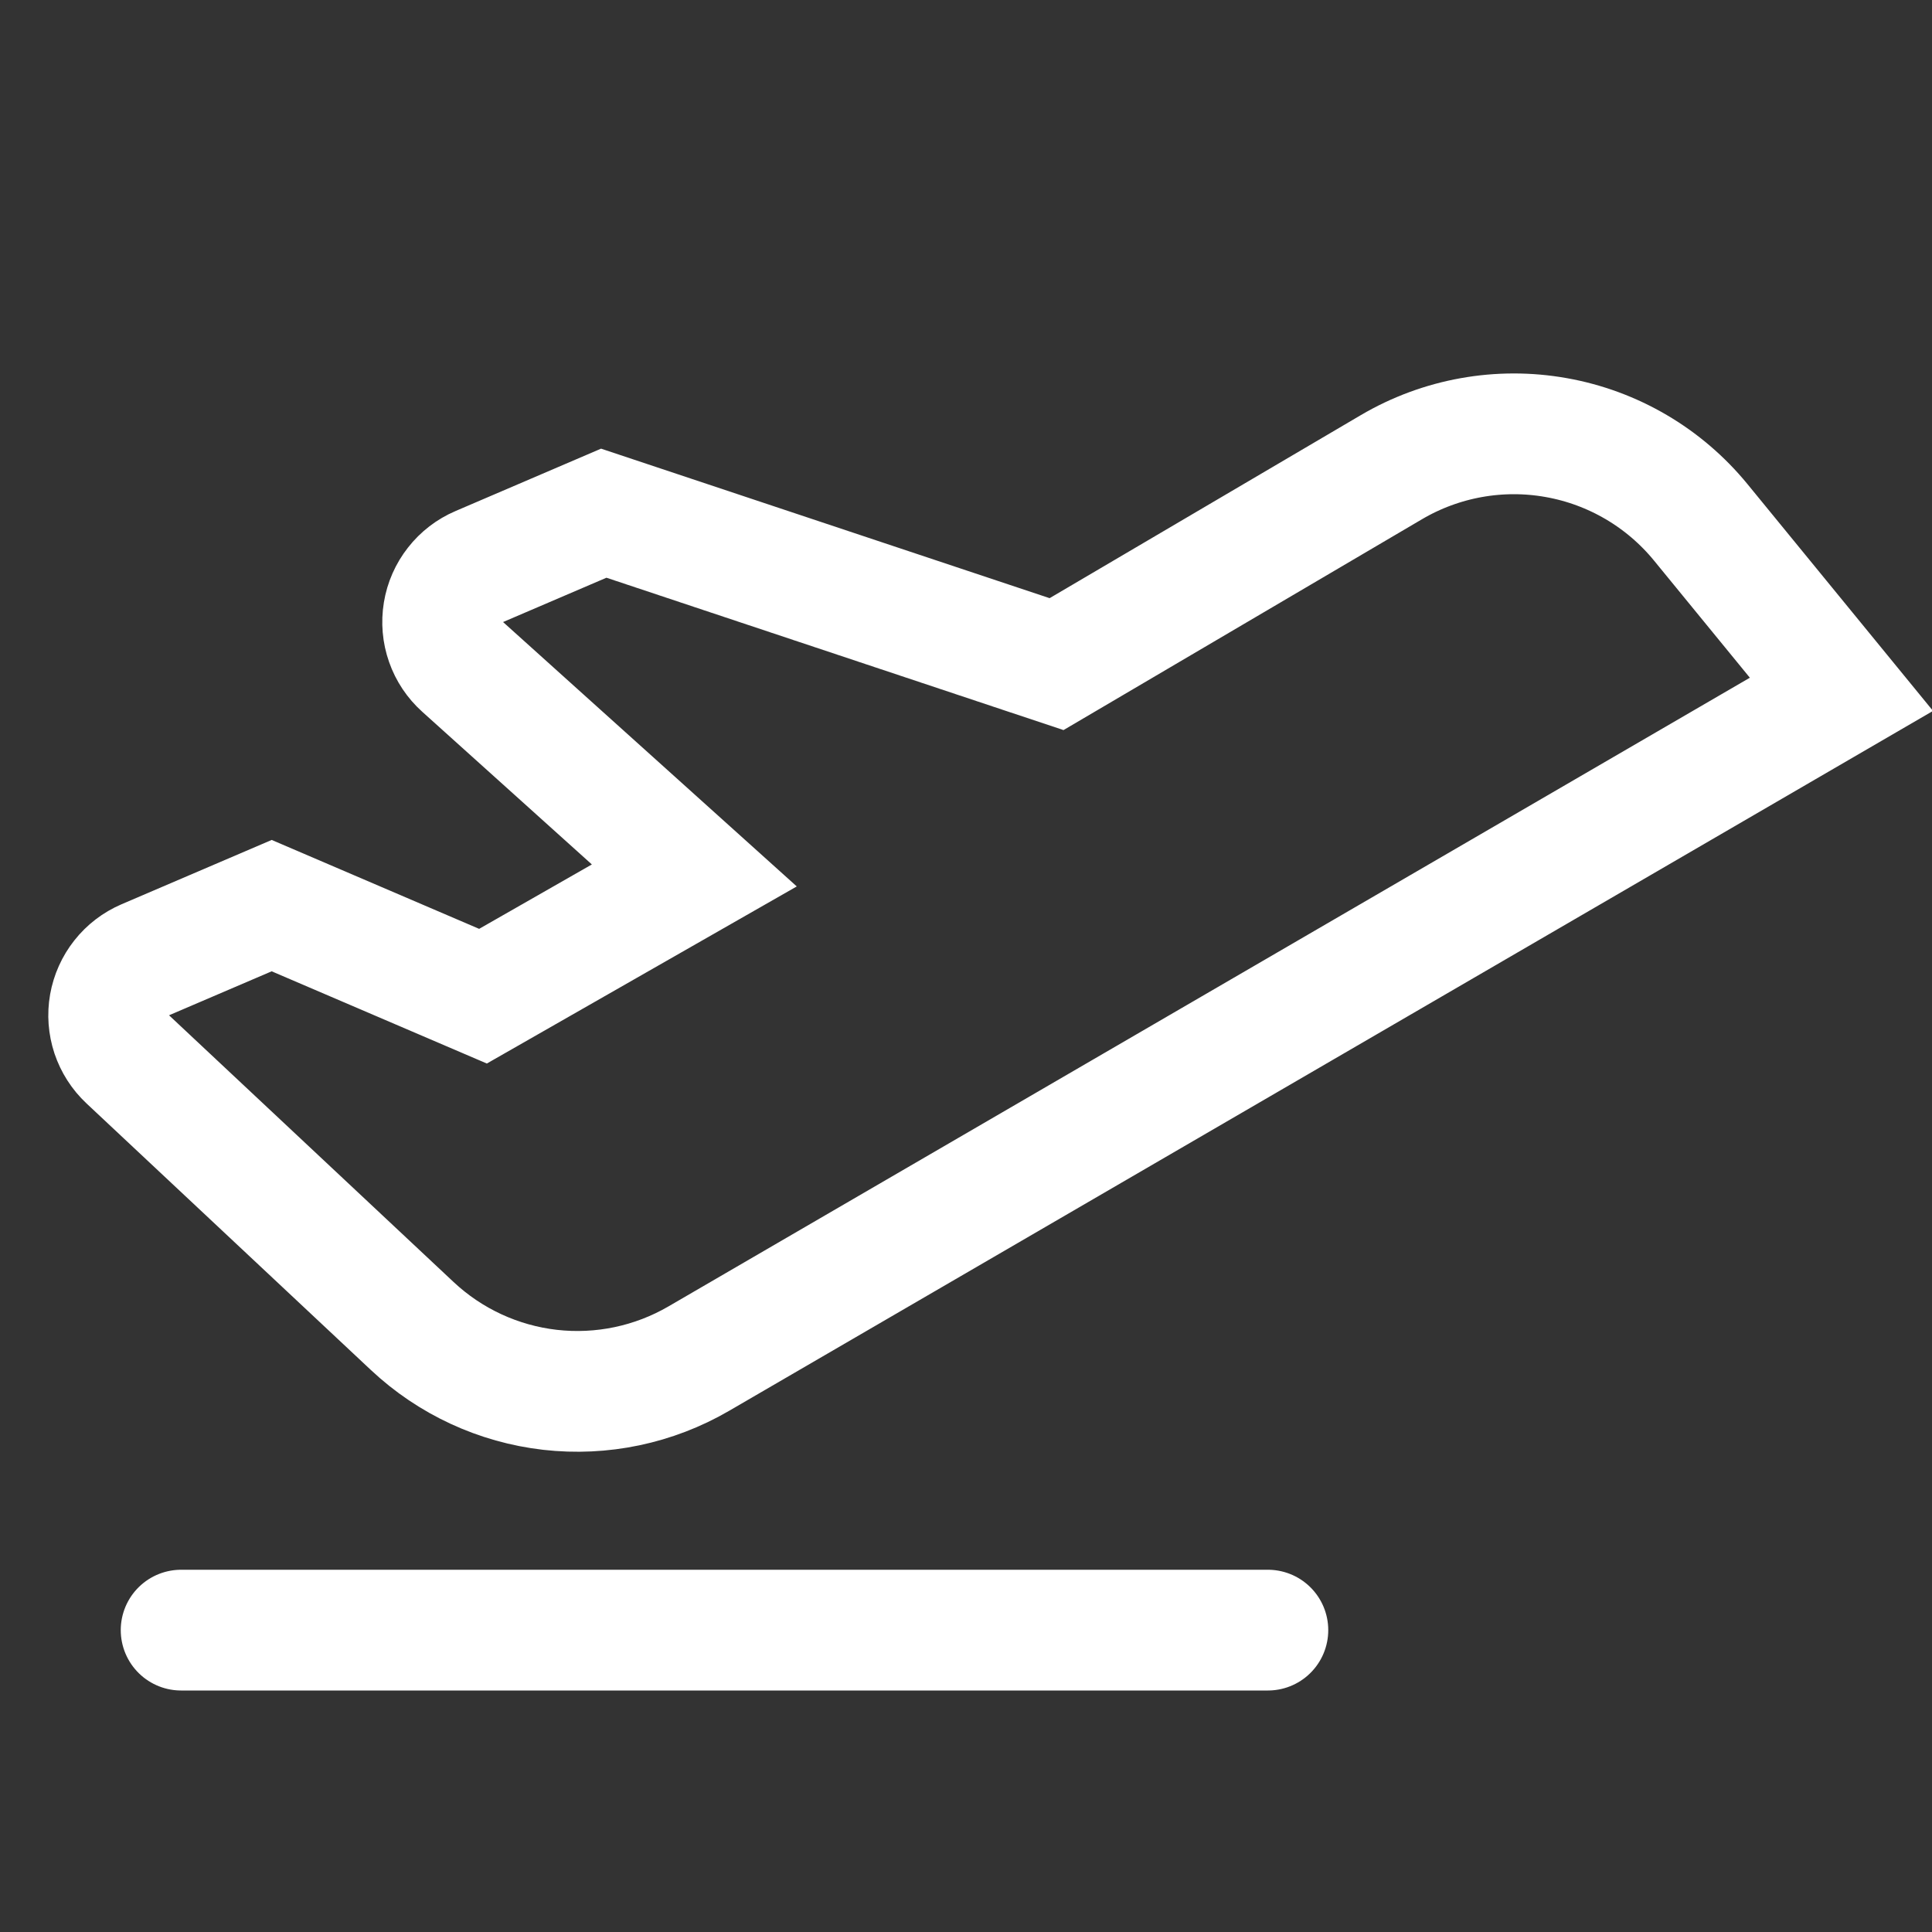
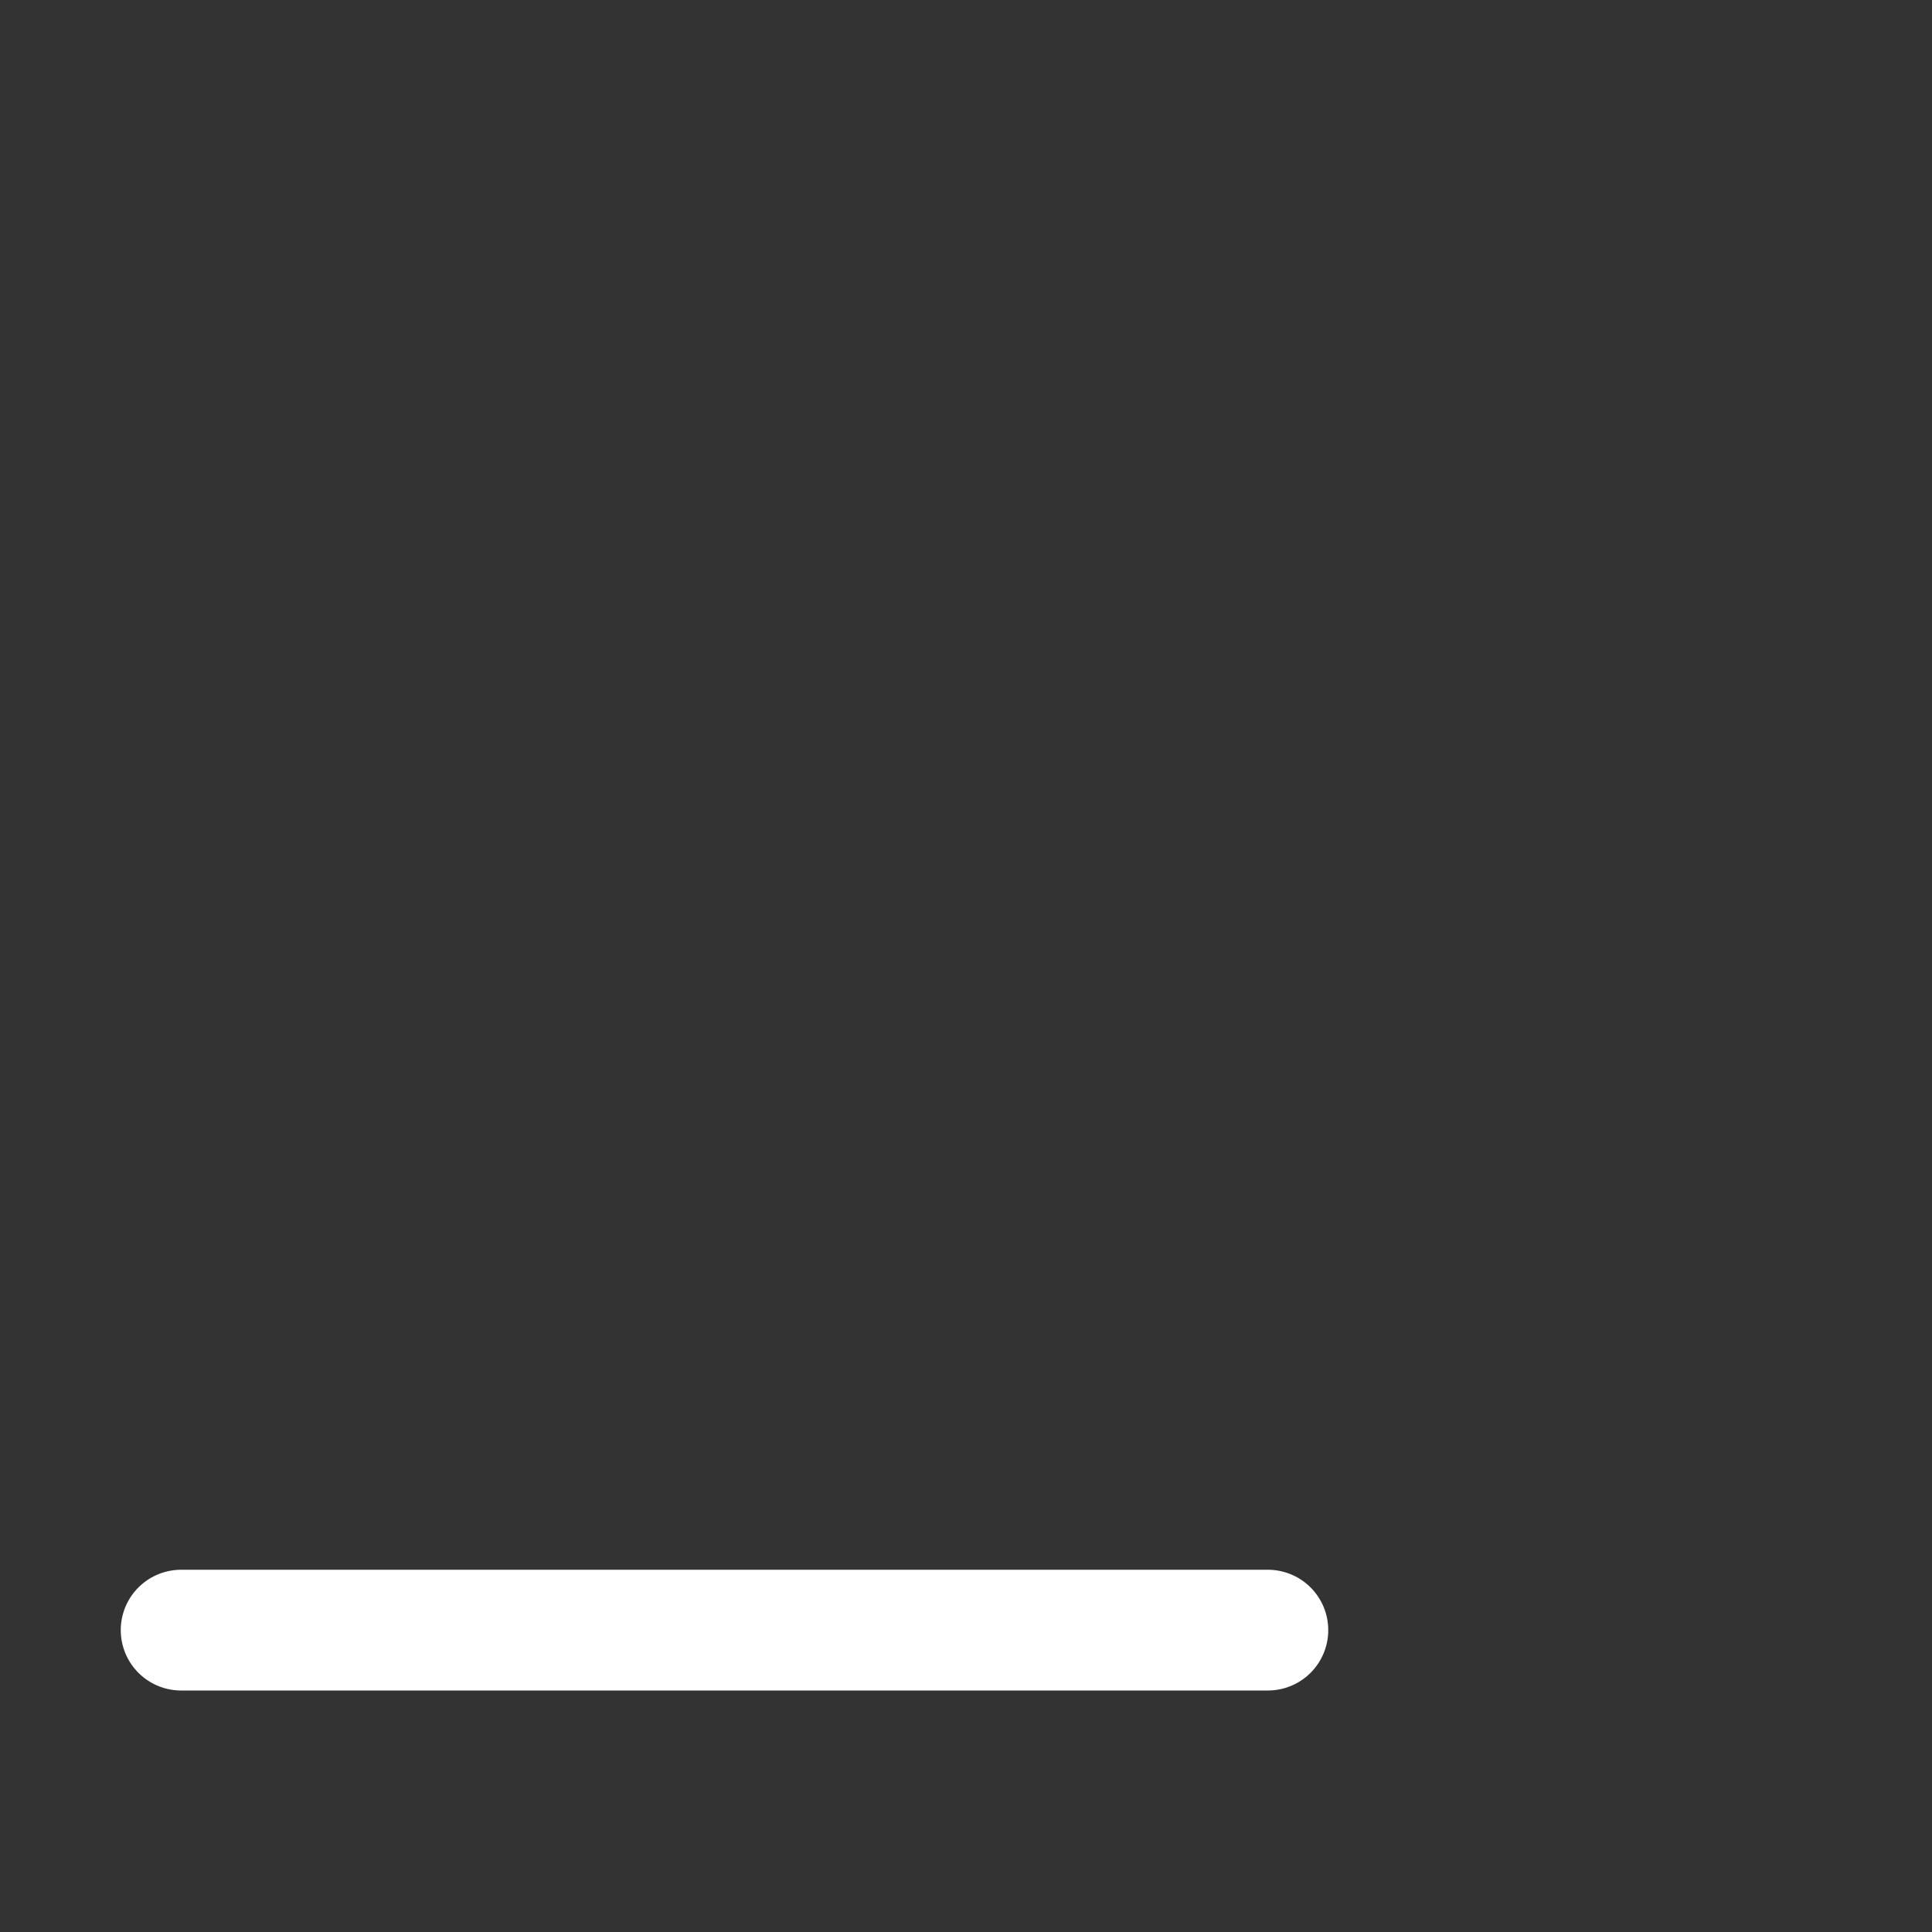
<svg xmlns="http://www.w3.org/2000/svg" width="32" height="32" viewBox="0 0 32 32" fill="none">
  <rect x="0" y="0" width="32" height="32" fill="#333333" stroke="none" />
  <path d="M3 27H21" stroke="#FFF" stroke-width="2" stroke-linecap="round" stroke-line="round" />
-   <path d="M2.116 17.546L6.828 21.963C7.456 22.552 8.256 22.922 9.111 23.02C9.966 23.117 10.83 22.936 11.574 22.503L30.5 11.5L28.17 8.652C27.566 7.914 26.717 7.415 25.777 7.248C24.838 7.08 23.869 7.254 23.046 7.738L17.5 11L10 8.5L7.938 9.384C7.783 9.45 7.648 9.554 7.545 9.686C7.441 9.818 7.372 9.974 7.345 10.14C7.318 10.305 7.332 10.475 7.388 10.634C7.443 10.792 7.538 10.934 7.663 11.046L11.5 14.5L8 16.5L4.5 15L2.406 15.897C2.253 15.963 2.119 16.065 2.016 16.196C1.913 16.326 1.844 16.48 1.815 16.643C1.786 16.807 1.799 16.975 1.851 17.133C1.904 17.29 1.995 17.433 2.116 17.546V17.546Z" stroke="#FFF" stroke-width="2" stroke-linecap="round" stroke-line="round" />
</svg>